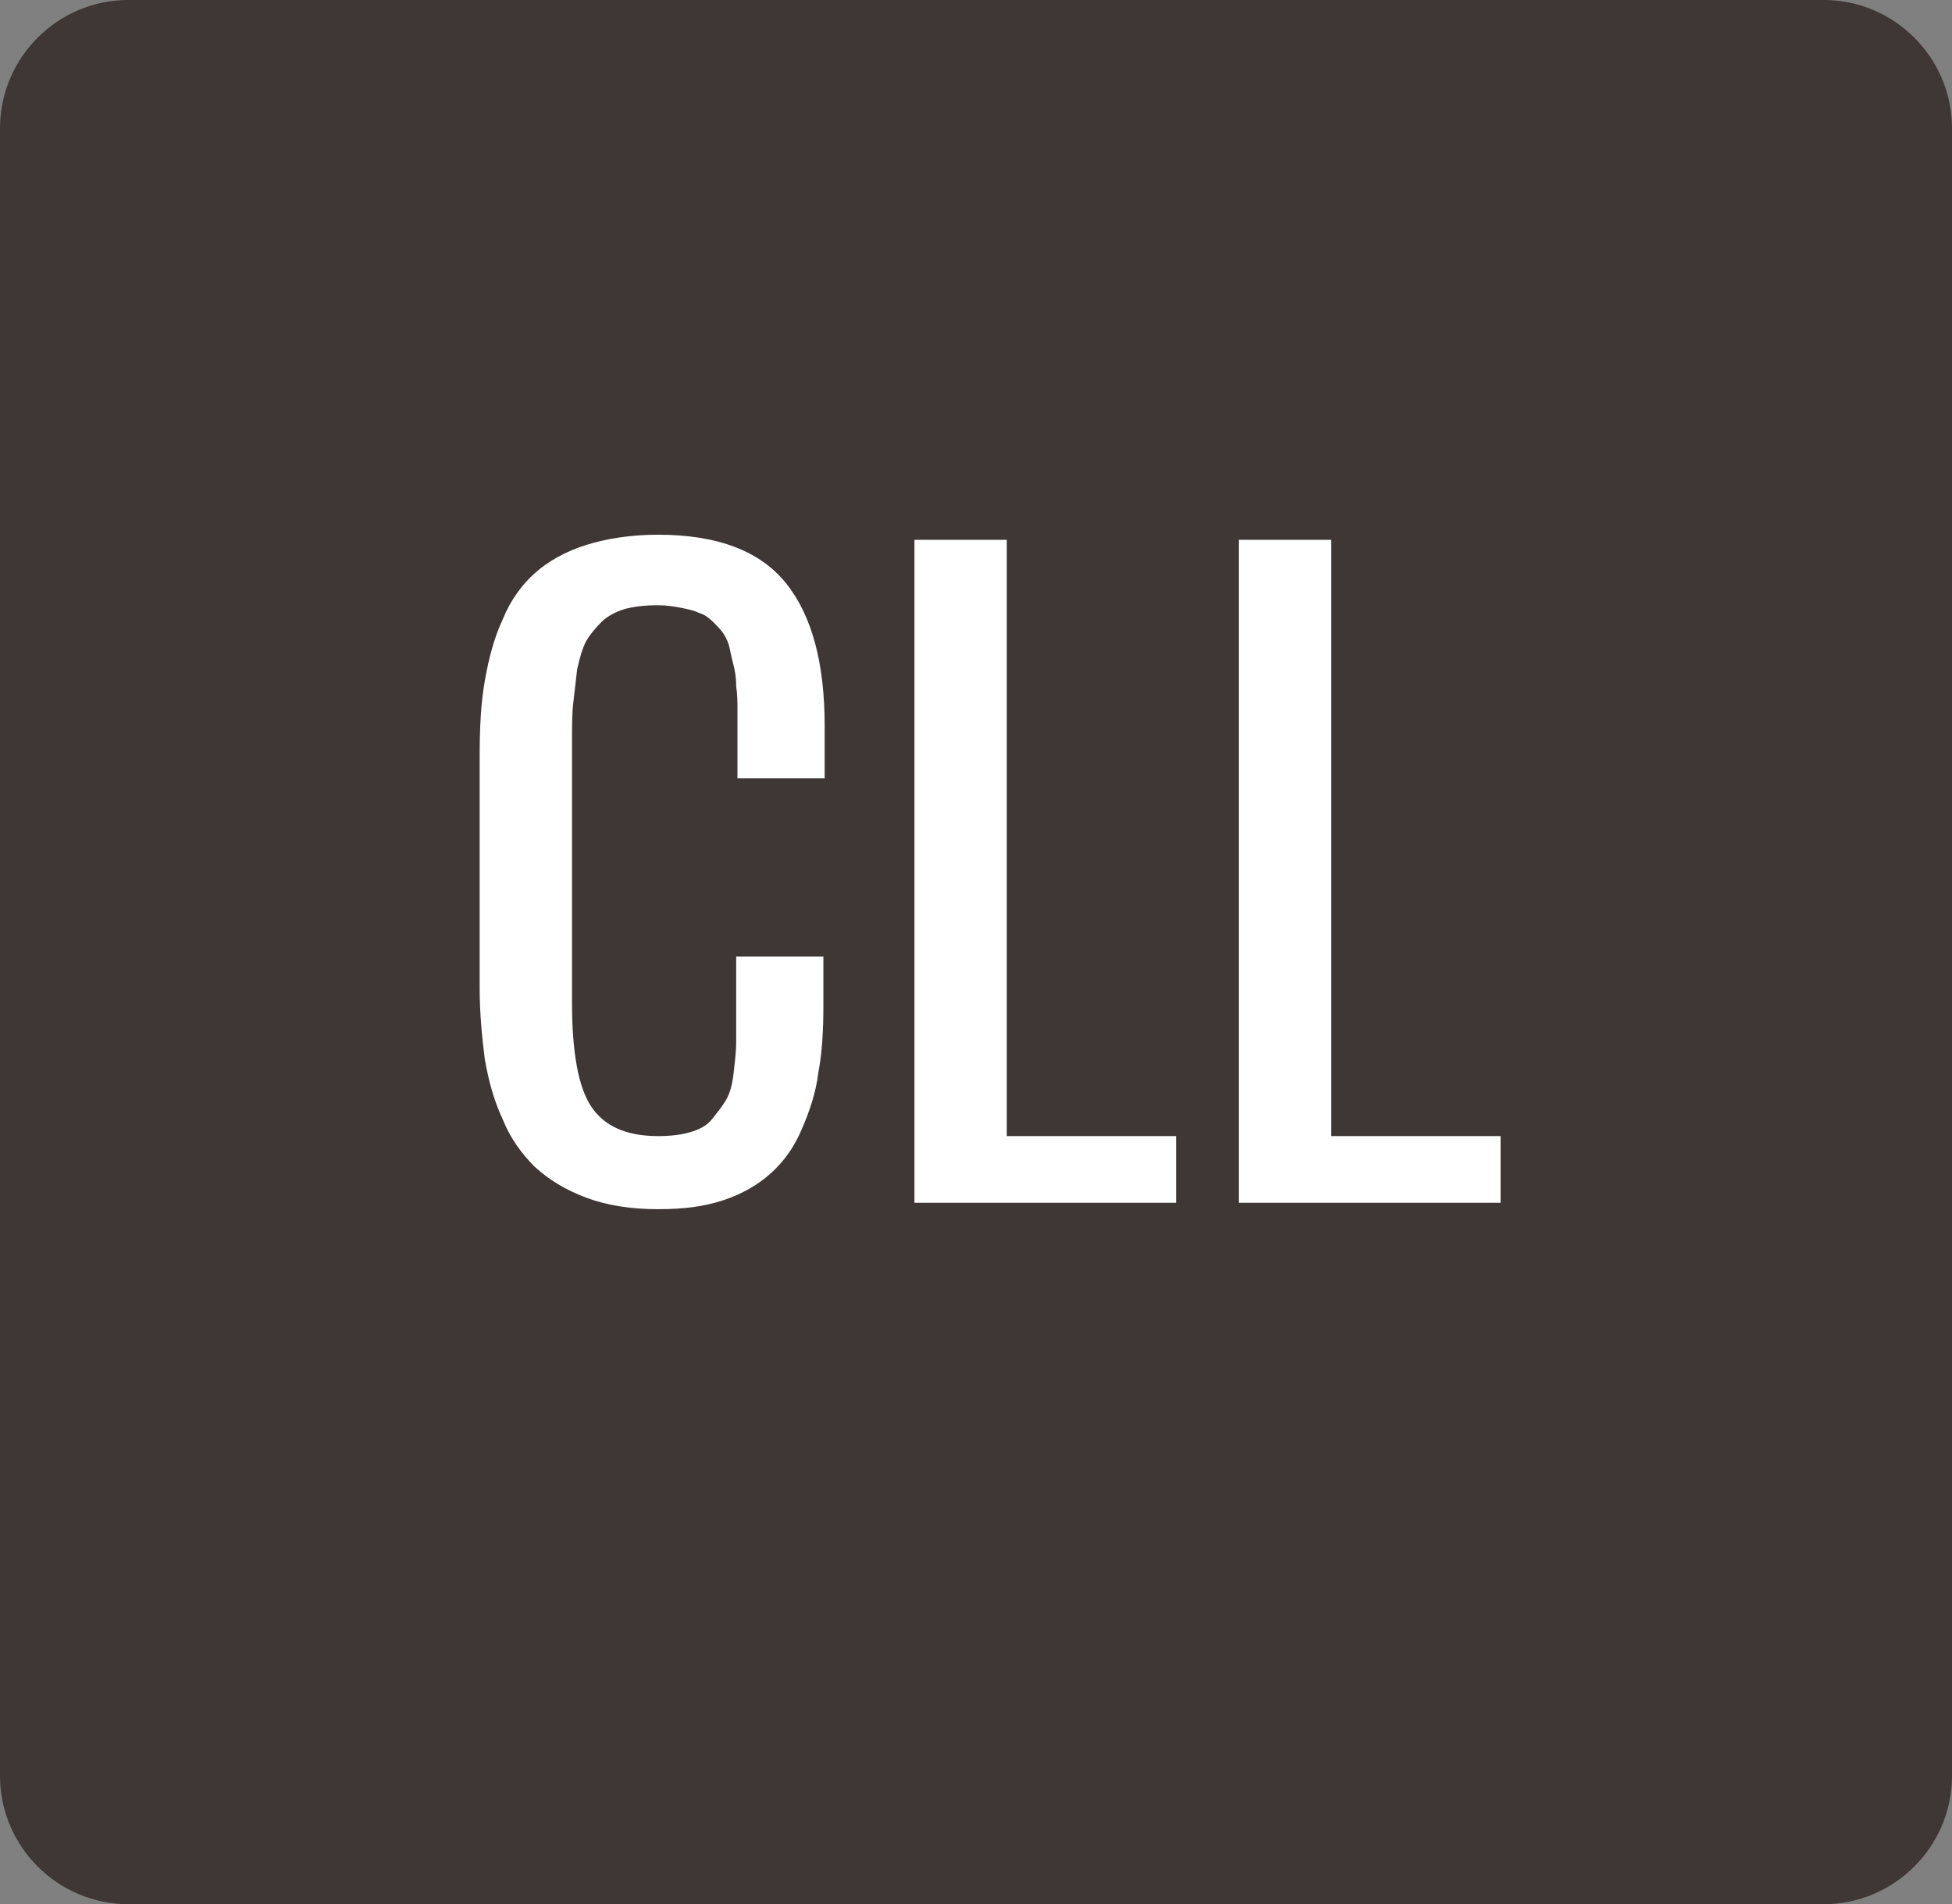
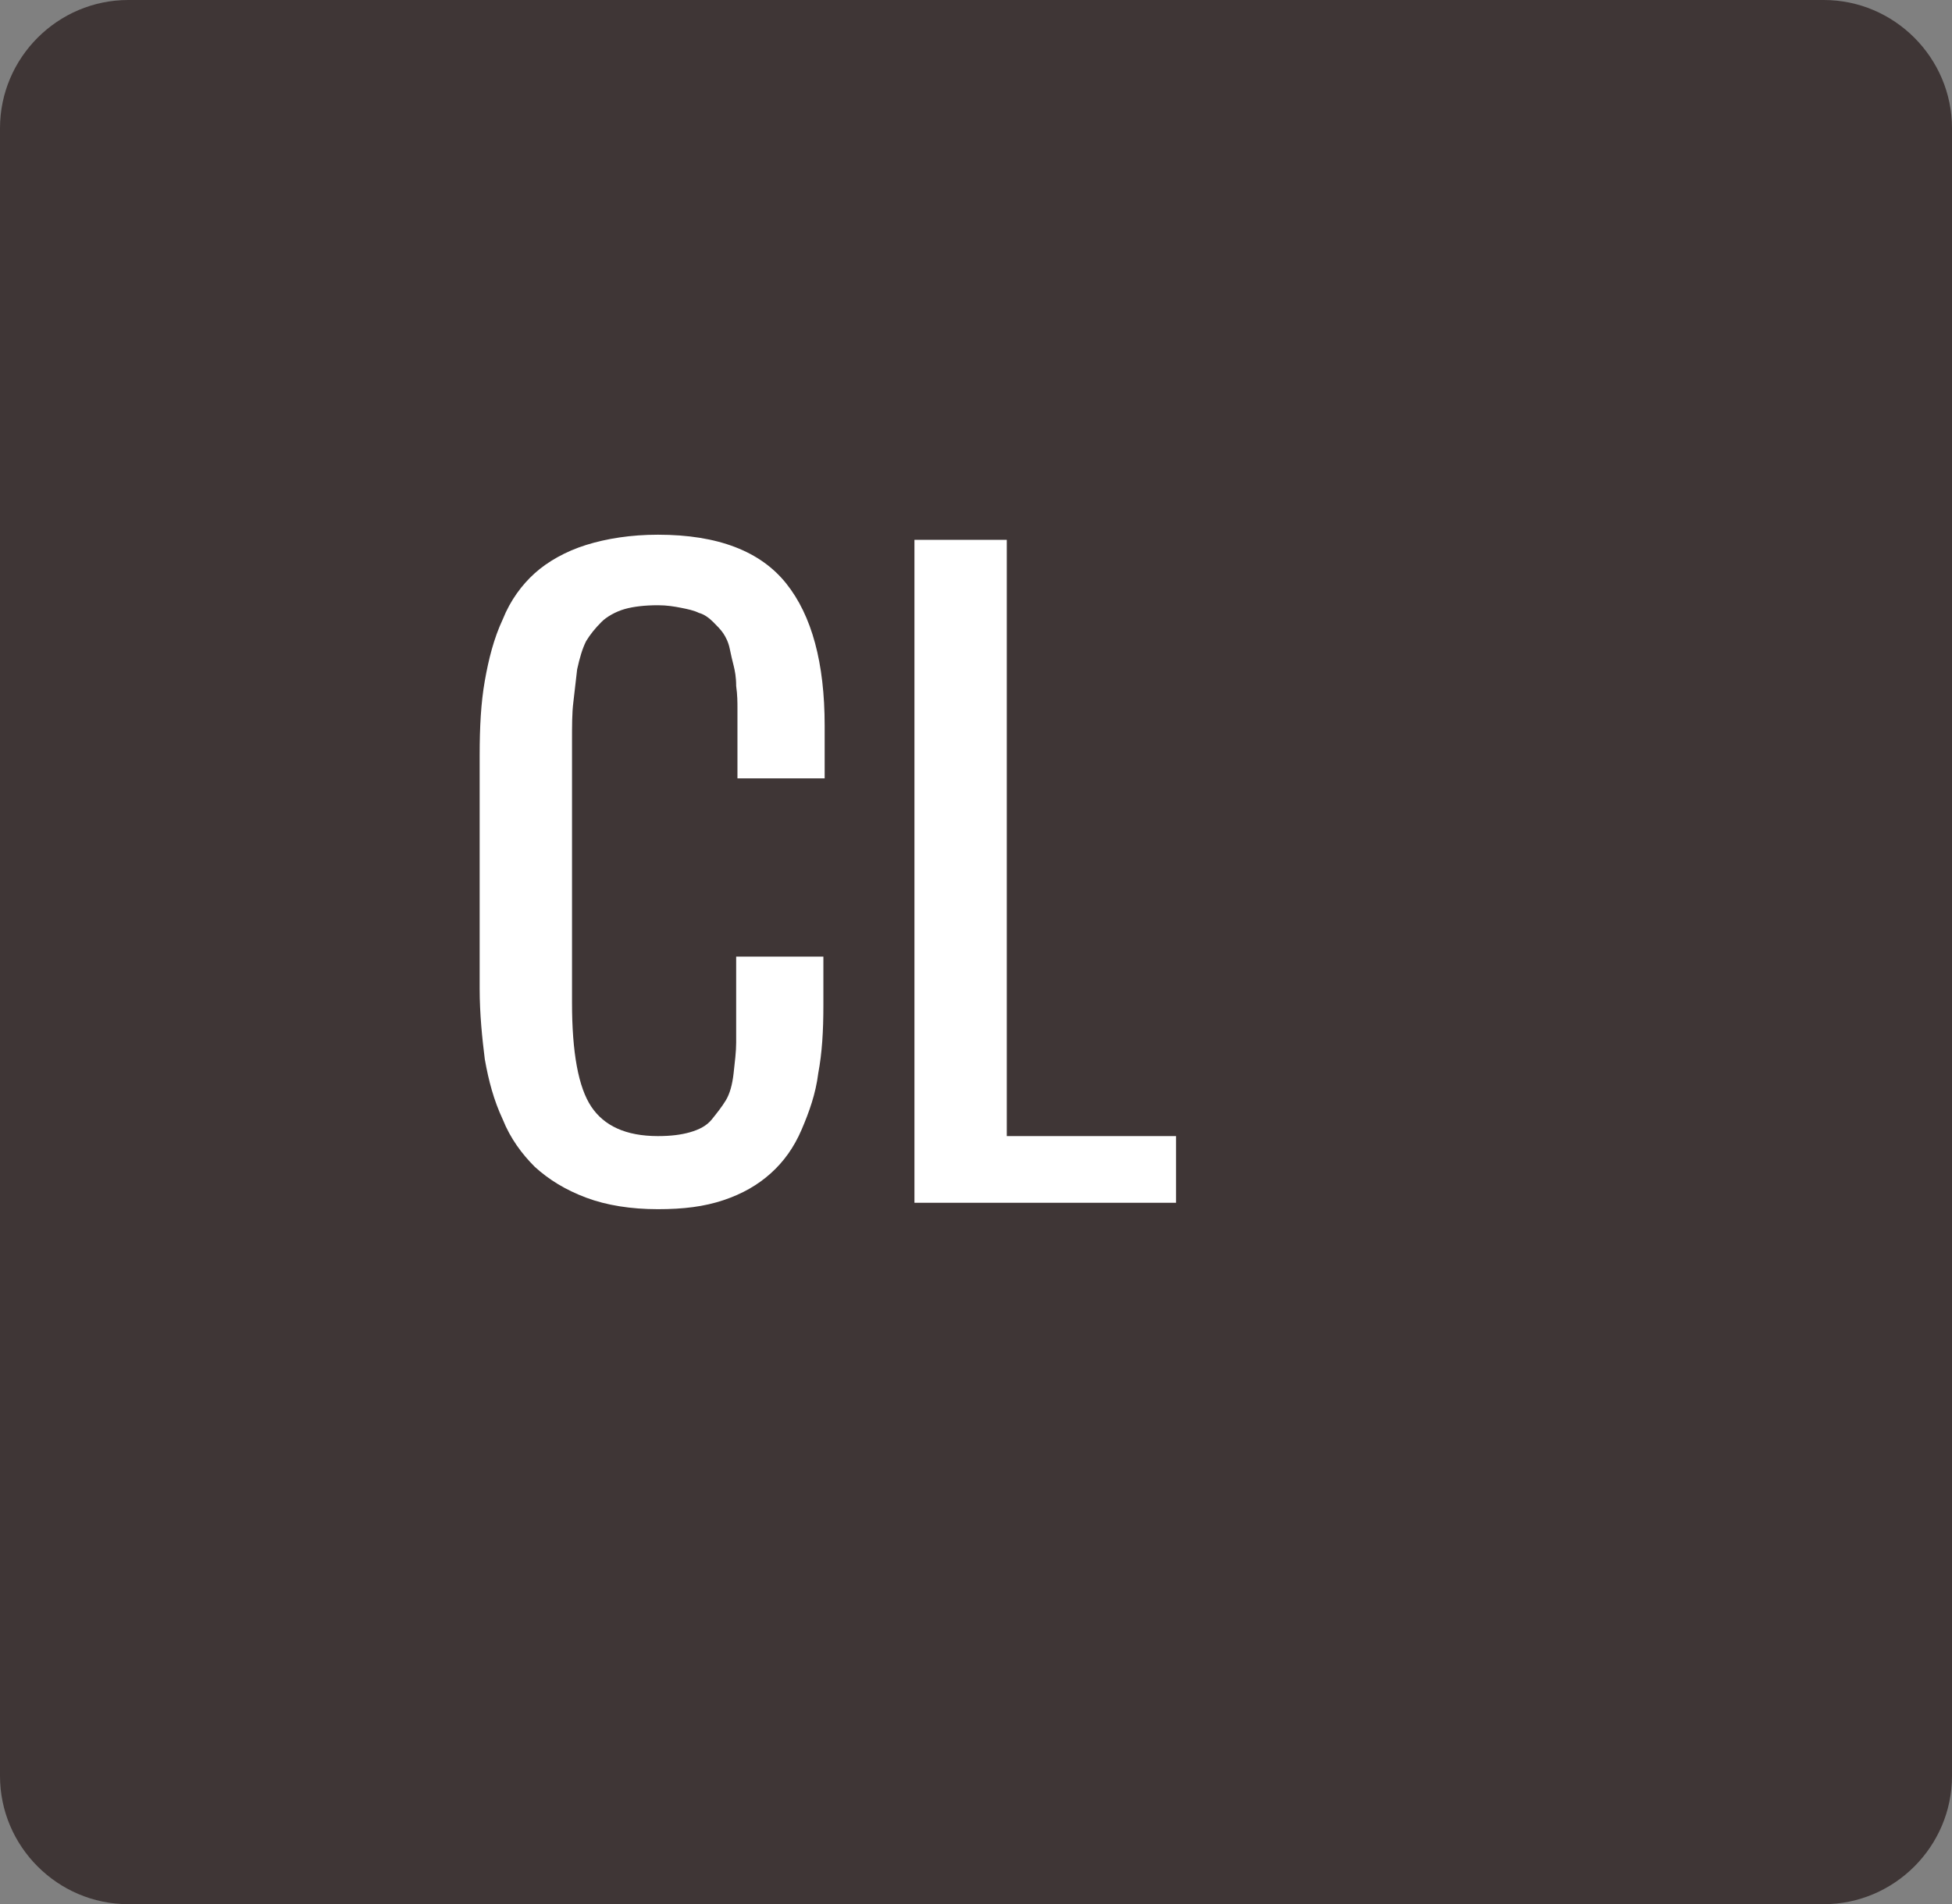
<svg xmlns="http://www.w3.org/2000/svg" version="1.1" x="0px" y="0px" width="152.2px" height="148.5px" viewBox="0 0 152.2 148.5" style="enable-background:new 0 0 152.2 148.5;" xml:space="preserve">
  <rect x="0" y="0" width="152.2" height="148.5" fill="#808080" stroke="none" />
  <style type="text/css">
	.st0{fill:#3F3636;}
	.st1{fill:#FFFFFF;}
</style>
  <defs>
</defs>
  <g>
    <g>
      <path class="st0" d="M152.2,10c0-5.5-4.5-10-10-10H10C4.5,0,0,4.5,0,10v128.5c0,5.5,4.5,10,10,10h132.2c5.5,0,10-4.5,10-10V10z" />
    </g>
    <g>
      <g>
        <path class="st1" d="M51.3,94.3c-2.1,0-4-0.3-5.6-0.9c-1.6-0.6-2.9-1.4-4-2.4c-1-1-1.9-2.2-2.5-3.7c-0.7-1.5-1.1-3-1.4-4.7     c-0.2-1.6-0.4-3.5-0.4-5.5V58.9c0-2.2,0.1-4.1,0.4-5.8c0.3-1.7,0.7-3.3,1.4-4.8c0.6-1.5,1.5-2.7,2.5-3.6s2.4-1.7,4-2.2     s3.5-0.8,5.6-0.8c4.7,0,8,1.3,10,3.8c2,2.5,3,6.2,3,11.1v4.1h-6.8v-3.6c0-0.8,0-1.4,0-1.9c0-0.4,0-1-0.1-1.7     c0-0.7-0.1-1.2-0.2-1.6s-0.2-0.8-0.3-1.3c-0.1-0.5-0.3-0.9-0.5-1.2c-0.2-0.3-0.5-0.6-0.8-0.9c-0.3-0.3-0.7-0.6-1.1-0.7     c-0.4-0.2-0.9-0.3-1.4-0.4c-0.5-0.1-1.1-0.2-1.8-0.2c-1,0-1.9,0.1-2.6,0.3c-0.7,0.2-1.4,0.6-1.8,1c-0.5,0.5-0.9,1-1.2,1.5     c-0.3,0.6-0.5,1.3-0.7,2.2c-0.1,0.9-0.2,1.7-0.3,2.6c-0.1,0.8-0.1,1.8-0.1,3v20.4c0,3.9,0.5,6.6,1.5,8.1c1,1.5,2.7,2.3,5.2,2.3     c1,0,1.8-0.1,2.5-0.3c0.7-0.2,1.3-0.5,1.7-1c0.4-0.5,0.8-1,1.1-1.5c0.3-0.5,0.5-1.2,0.6-2.1c0.1-0.9,0.2-1.7,0.2-2.4s0-1.7,0-2.9     v-3.8h6.8v3.8c0,2-0.1,3.7-0.4,5.3c-0.2,1.6-0.7,3-1.3,4.4c-0.6,1.4-1.4,2.5-2.4,3.4c-1,0.9-2.2,1.6-3.7,2.1S53.3,94.3,51.3,94.3     z" />
        <path class="st1" d="M71.3,93.7V42.1h7.2v46.5h13.2v5.2H71.3z" />
-         <path class="st1" d="M96.6,93.7V42.1h7.2v46.5H117v5.2H96.6z" />
      </g>
    </g>
  </g>
</svg>